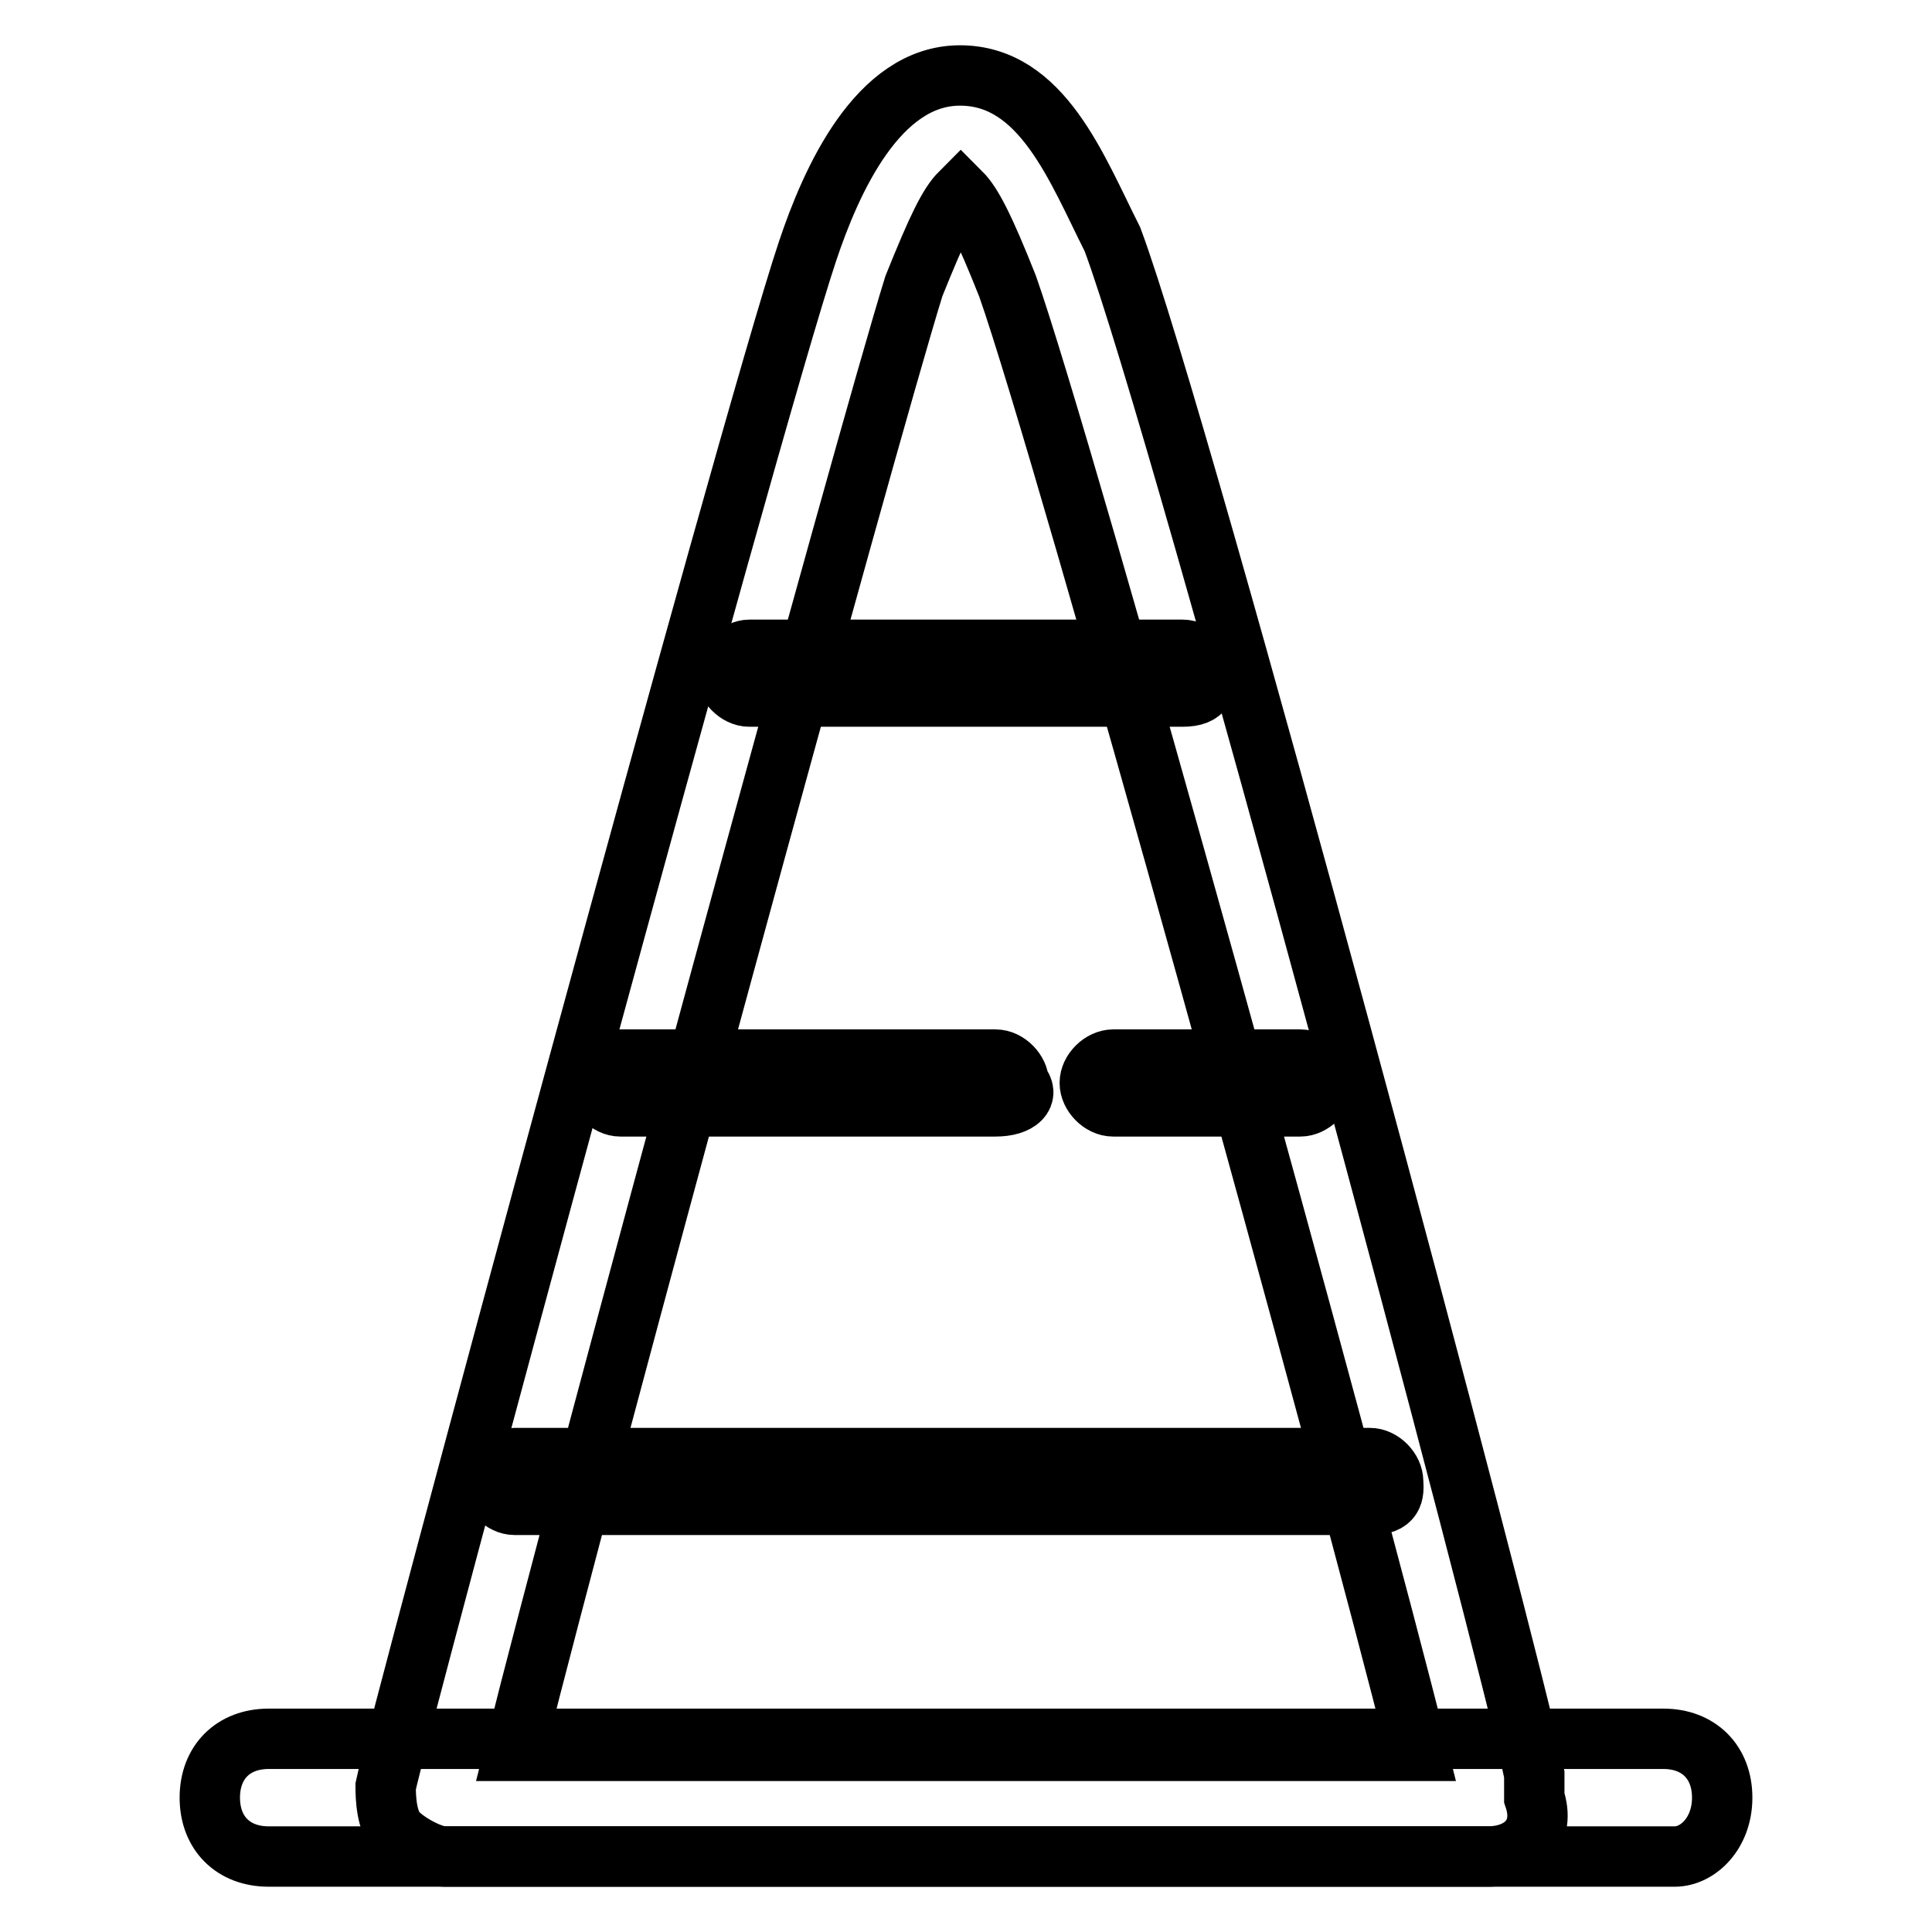
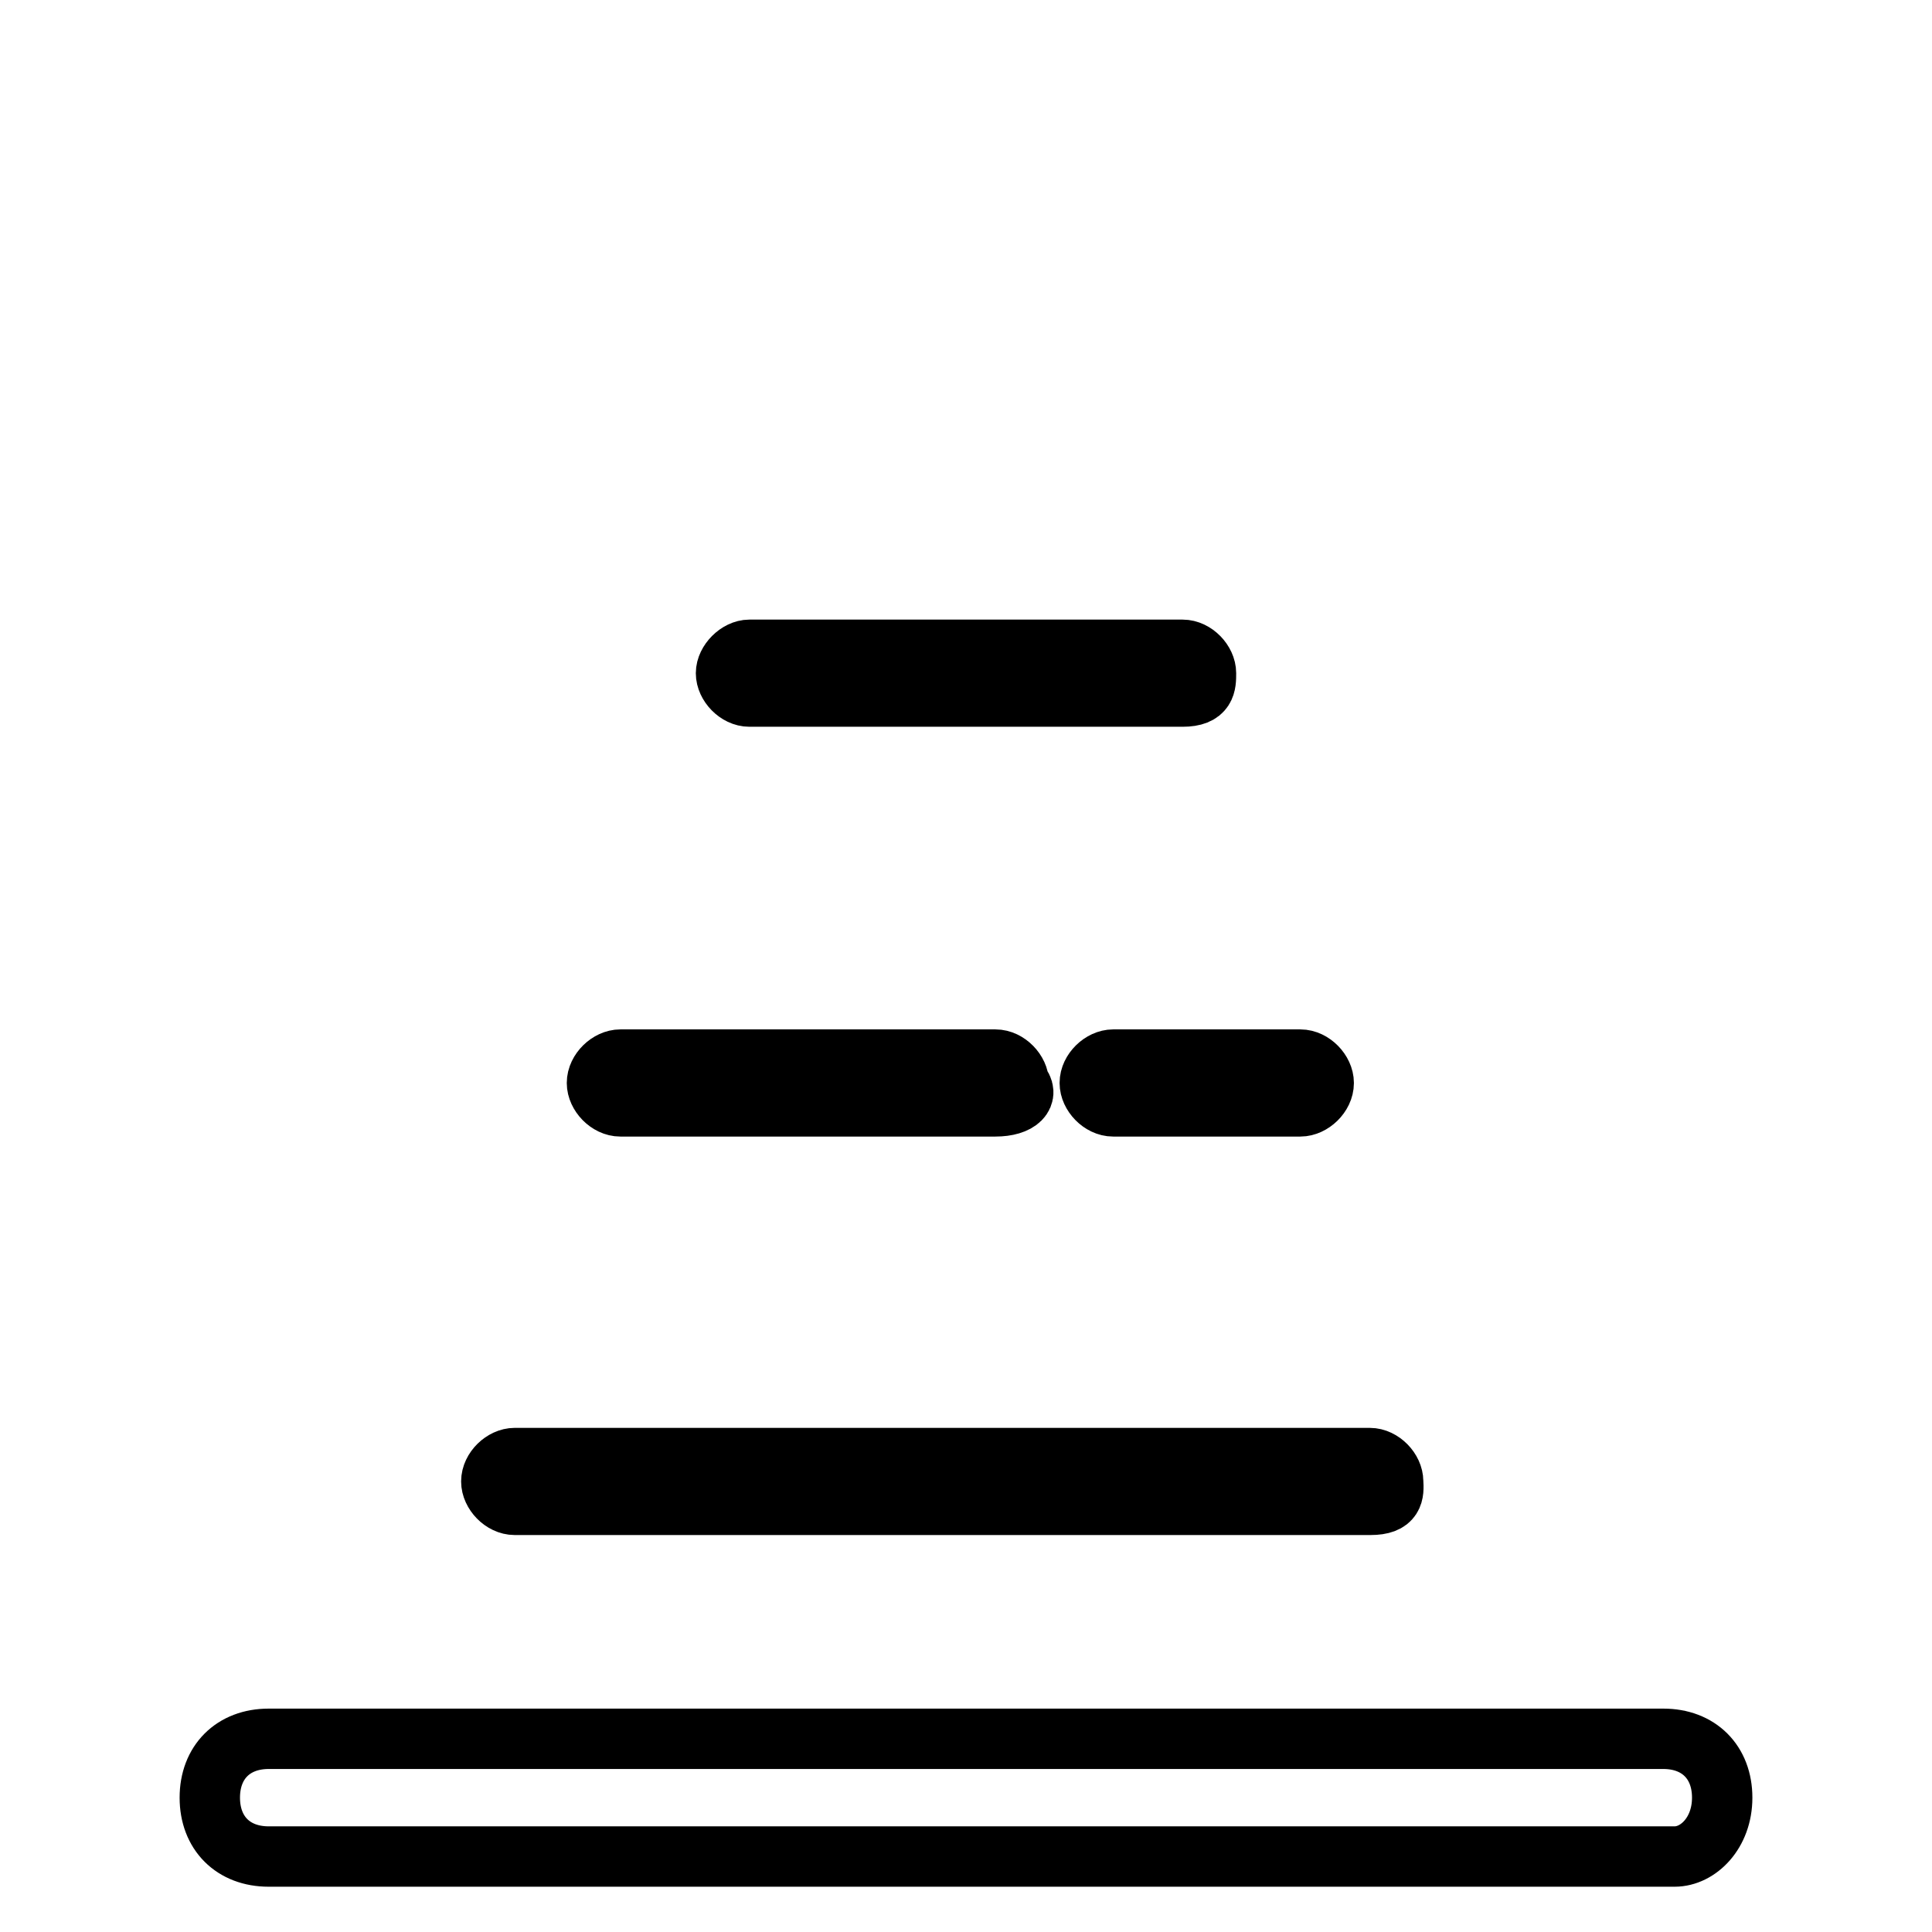
<svg xmlns="http://www.w3.org/2000/svg" version="1.1" x="0px" y="0px" viewBox="0 0 256 256" enable-background="new 0 0 256 256" xml:space="preserve">
  <g>
-     <path stroke-width="8" fill-opacity="0" stroke="#000000" d="M197.1,246H58.9c-1.6,0-4.7-1.6-6.2-3.1s-1.6-4.7-1.6-6.2c1.6-7.8,48.1-180.1,55.9-203.4 c3.1-9.3,9.3-23.3,20.2-23.3c10.9,0,15.5,12.4,20.2,21.7c9.3,24.8,52.8,187.9,55.9,203.4v3.1C204.9,242.9,201.8,246,197.1,246z  M68.2,232h119.6c-9.3-37.3-46.6-172.3-54.3-194.1c-3.1-7.8-4.7-10.9-6.2-12.4c-1.6,1.6-3.1,4.7-6.2,12.4 C114.8,58.1,77.5,194.8,68.2,232z" />
    <path stroke-width="8" fill-opacity="0" stroke="#000000" d="M221.9,246H35.6c-4.7,0-7.8-3.1-7.8-7.8s3.1-7.8,7.8-7.8h184.8c4.7,0,7.8,3.1,7.8,7.8S225,246,221.9,246z  M181.6,199.4H68.2c-1.6,0-3.1-1.6-3.1-3.1c0-1.6,1.6-3.1,3.1-3.1h113.3c1.6,0,3.1,1.6,3.1,3.1 C184.7,197.9,184.7,199.4,181.6,199.4z M172.3,146.6h-24.8c-1.6,0-3.1-1.6-3.1-3.1c0-1.6,1.6-3.1,3.1-3.1h24.8 c1.6,0,3.1,1.6,3.1,3.1C175.4,145.1,173.8,146.6,172.3,146.6z M131.9,146.6H82.2c-1.6,0-3.1-1.6-3.1-3.1c0-1.6,1.6-3.1,3.1-3.1 h49.7c1.6,0,3.1,1.6,3.1,3.1C136.5,145.1,135,146.6,131.9,146.6z M156.7,92.3H99.3c-1.6,0-3.1-1.6-3.1-3.1s1.6-3.1,3.1-3.1h57.4 c1.6,0,3.1,1.6,3.1,3.1S159.8,92.3,156.7,92.3z" />
  </g>
</svg>